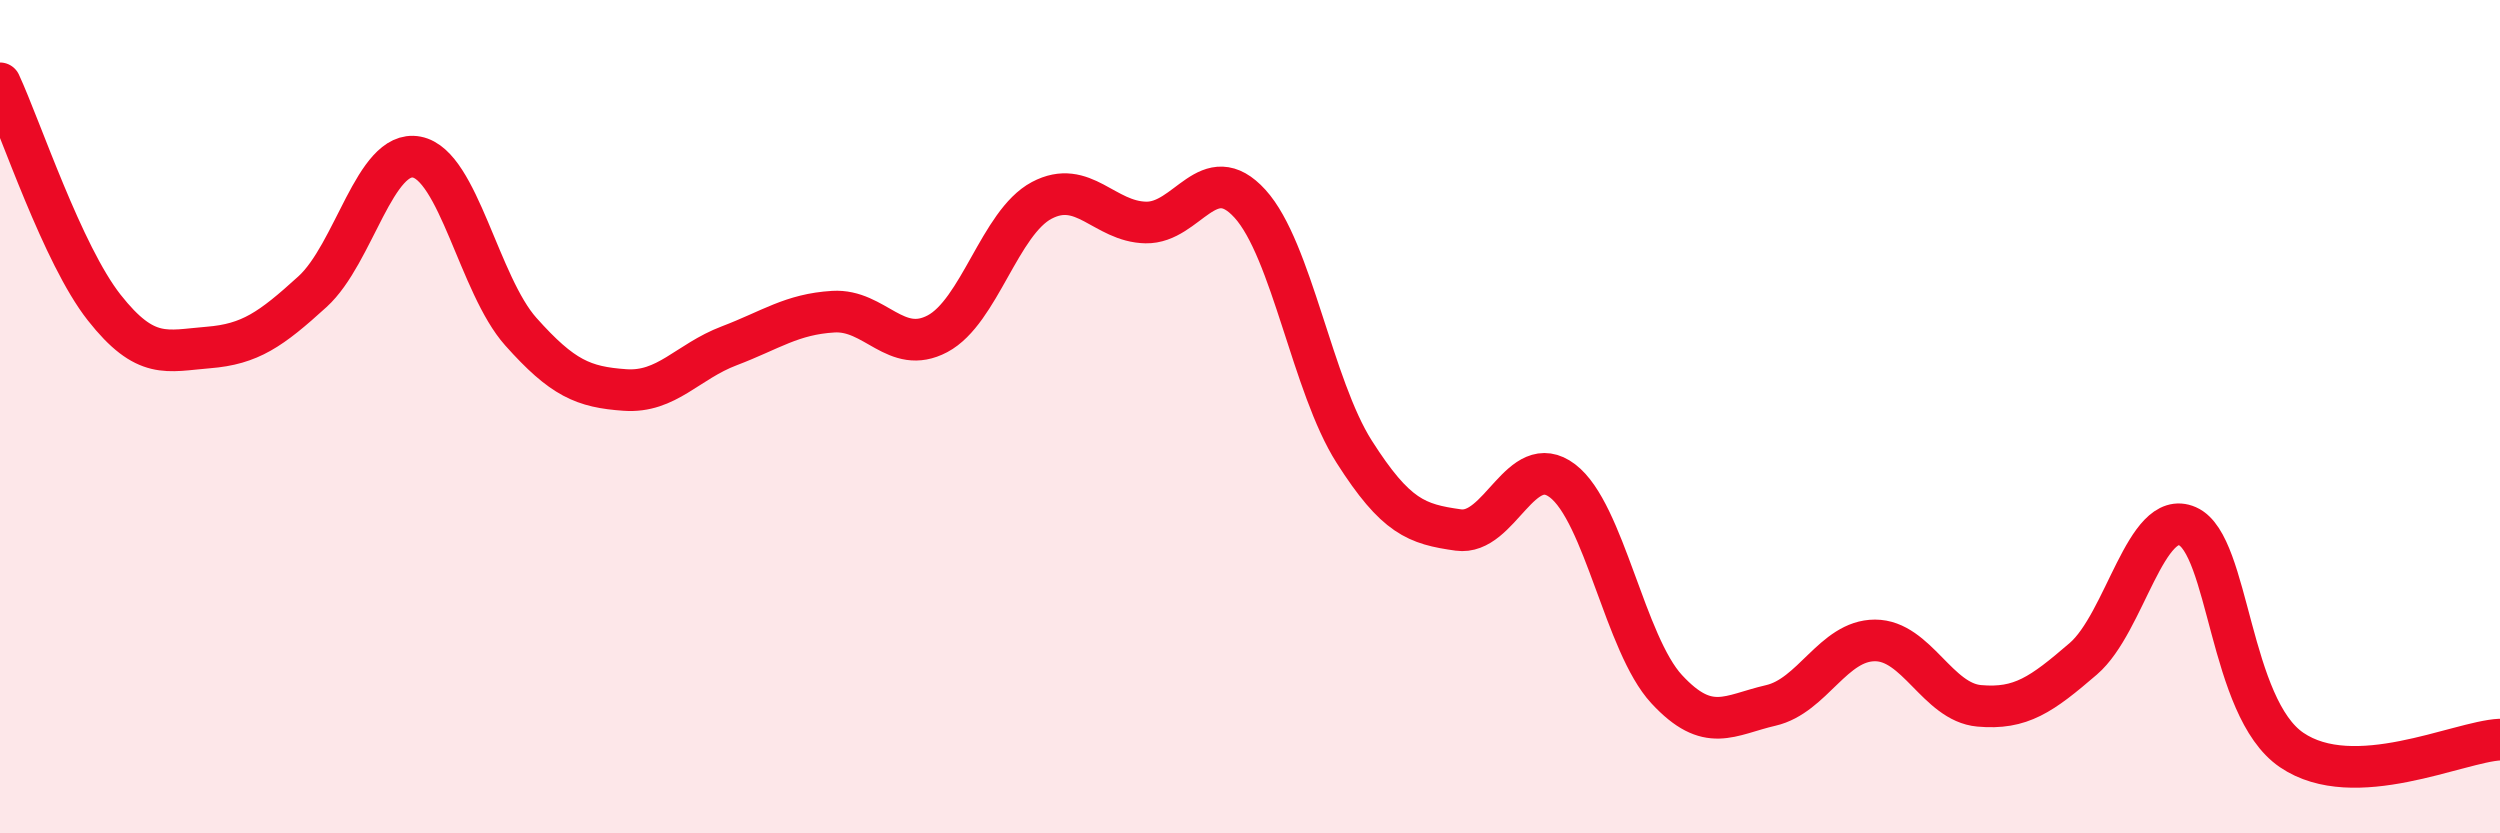
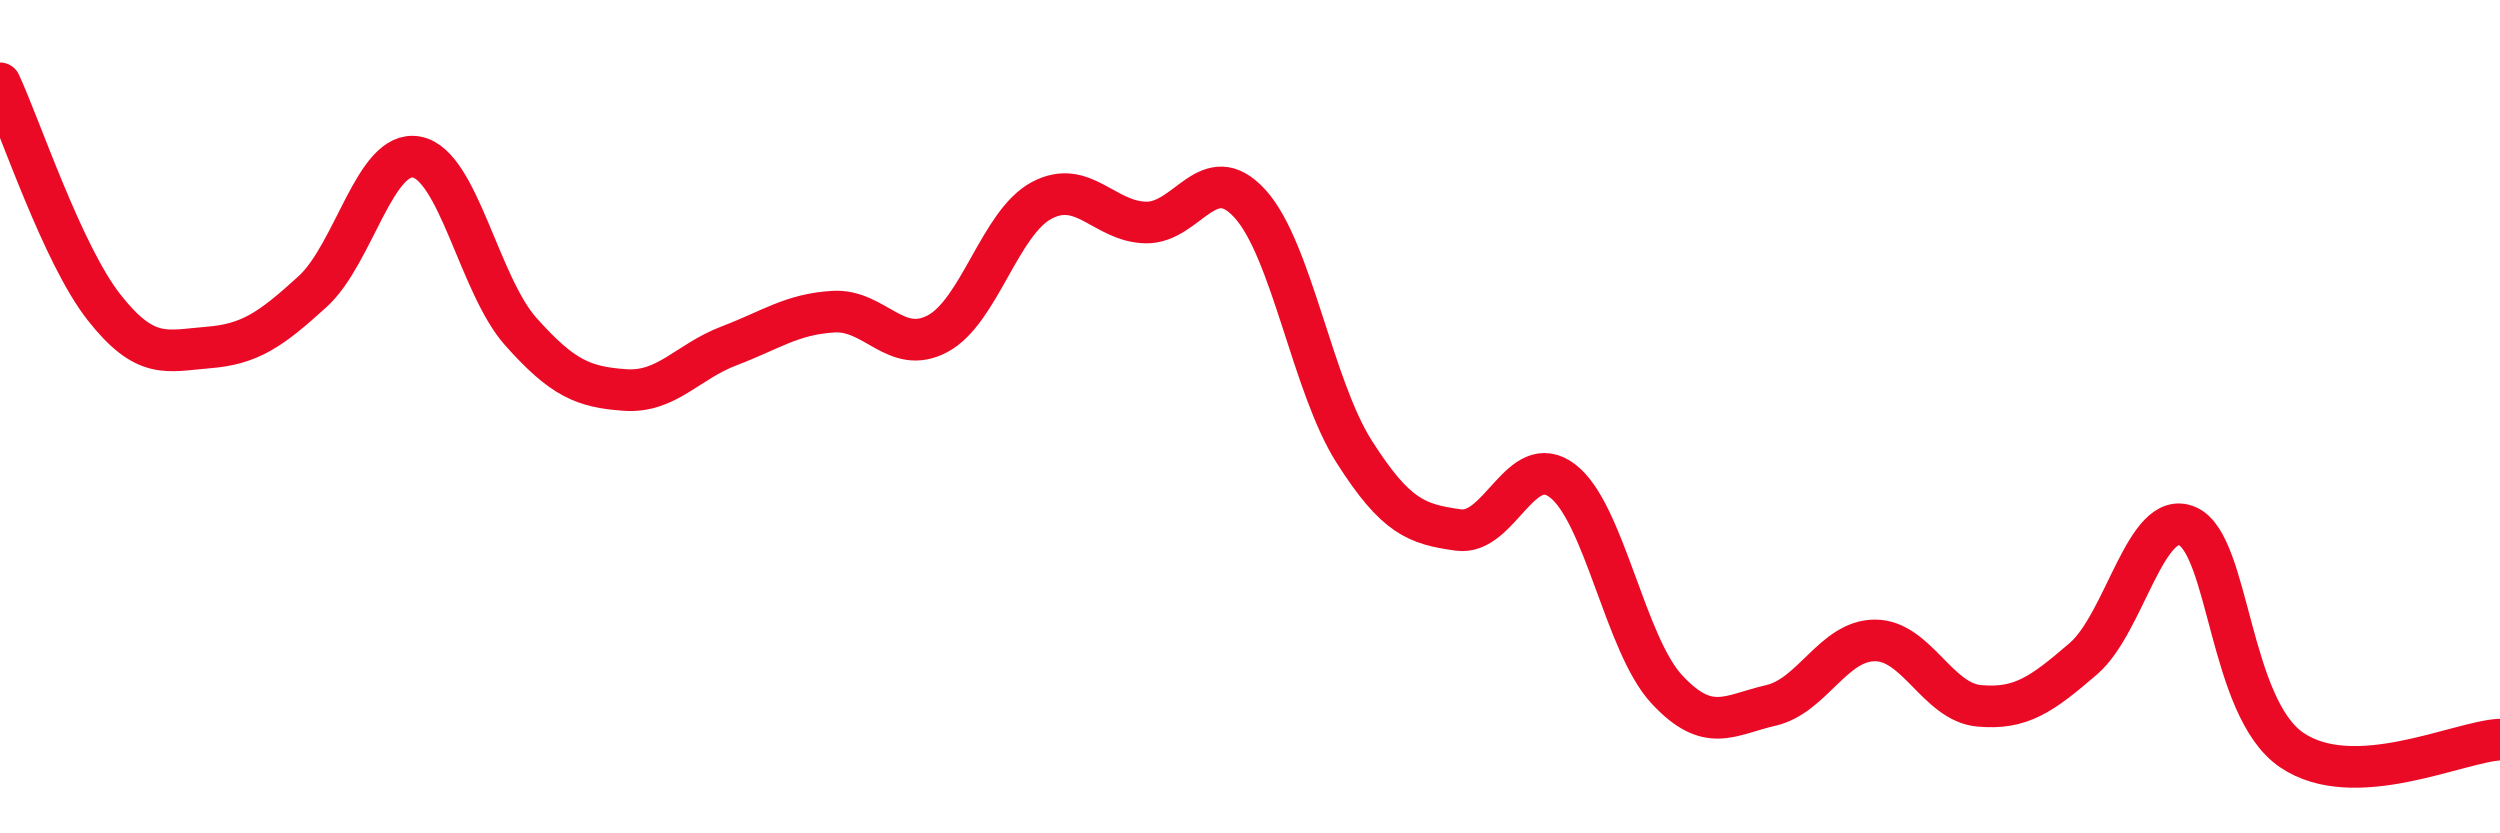
<svg xmlns="http://www.w3.org/2000/svg" width="60" height="20" viewBox="0 0 60 20">
-   <path d="M 0,2 C 0.5,3.08 1.5,6.11 2.5,7.38 C 3.5,8.65 4,8.42 5,8.34 C 6,8.26 6.5,7.91 7.5,7 C 8.5,6.09 9,3.58 10,3.77 C 11,3.96 11.5,6.84 12.5,7.96 C 13.5,9.08 14,9.29 15,9.36 C 16,9.43 16.5,8.68 17.5,8.3 C 18.5,7.92 19,7.54 20,7.48 C 21,7.42 21.5,8.54 22.5,8.01 C 23.5,7.48 24,5.34 25,4.81 C 26,4.28 26.5,5.32 27.5,5.34 C 28.5,5.36 29,3.79 30,4.89 C 31,5.99 31.5,9.27 32.5,10.84 C 33.5,12.41 34,12.58 35,12.72 C 36,12.86 36.5,10.78 37.5,11.54 C 38.5,12.3 39,15.46 40,16.54 C 41,17.62 41.5,17.16 42.5,16.93 C 43.5,16.7 44,15.37 45,15.37 C 46,15.37 46.5,16.85 47.5,16.94 C 48.5,17.03 49,16.67 50,15.81 C 51,14.95 51.5,12.19 52.5,12.63 C 53.5,13.07 53.5,16.98 55,18 C 56.5,19.02 59,17.8 60,17.75L60 20L0 20Z" fill="#EB0A25" opacity="0.1" stroke-linecap="round" stroke-linejoin="round" />
  <path d="M 0,2 C 0.5,3.08 1.5,6.11 2.5,7.38 C 3.5,8.65 4,8.42 5,8.34 C 6,8.26 6.5,7.91 7.5,7 C 8.5,6.09 9,3.58 10,3.77 C 11,3.96 11.5,6.84 12.5,7.96 C 13.5,9.08 14,9.29 15,9.36 C 16,9.43 16.5,8.68 17.5,8.3 C 18.5,7.92 19,7.54 20,7.48 C 21,7.42 21.5,8.54 22.5,8.01 C 23.5,7.48 24,5.34 25,4.81 C 26,4.28 26.5,5.32 27.5,5.34 C 28.5,5.36 29,3.79 30,4.89 C 31,5.99 31.5,9.27 32.5,10.84 C 33.5,12.41 34,12.58 35,12.72 C 36,12.86 36.5,10.78 37.5,11.54 C 38.5,12.3 39,15.46 40,16.54 C 41,17.62 41.5,17.16 42.5,16.93 C 43.5,16.7 44,15.37 45,15.37 C 46,15.37 46.5,16.85 47.5,16.94 C 48.5,17.03 49,16.67 50,15.81 C 51,14.95 51.5,12.19 52.5,12.63 C 53.5,13.07 53.5,16.98 55,18 C 56.5,19.02 59,17.8 60,17.75" stroke="#EB0A25" stroke-width="1" fill="none" stroke-linecap="round" stroke-linejoin="round" />
</svg>